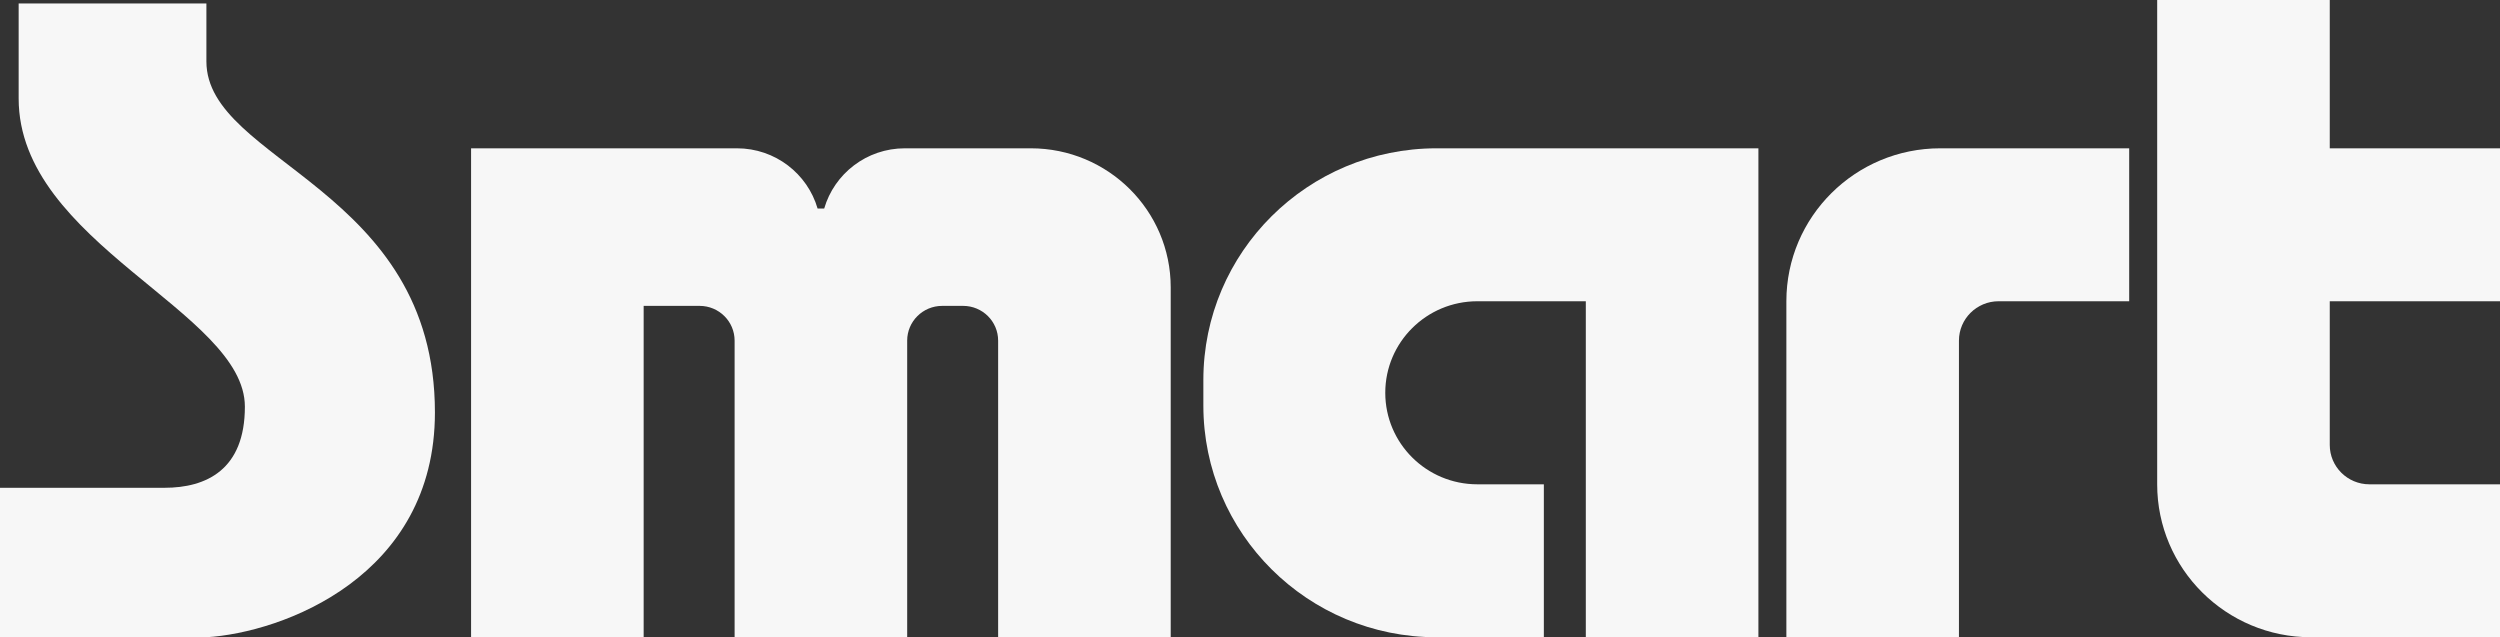
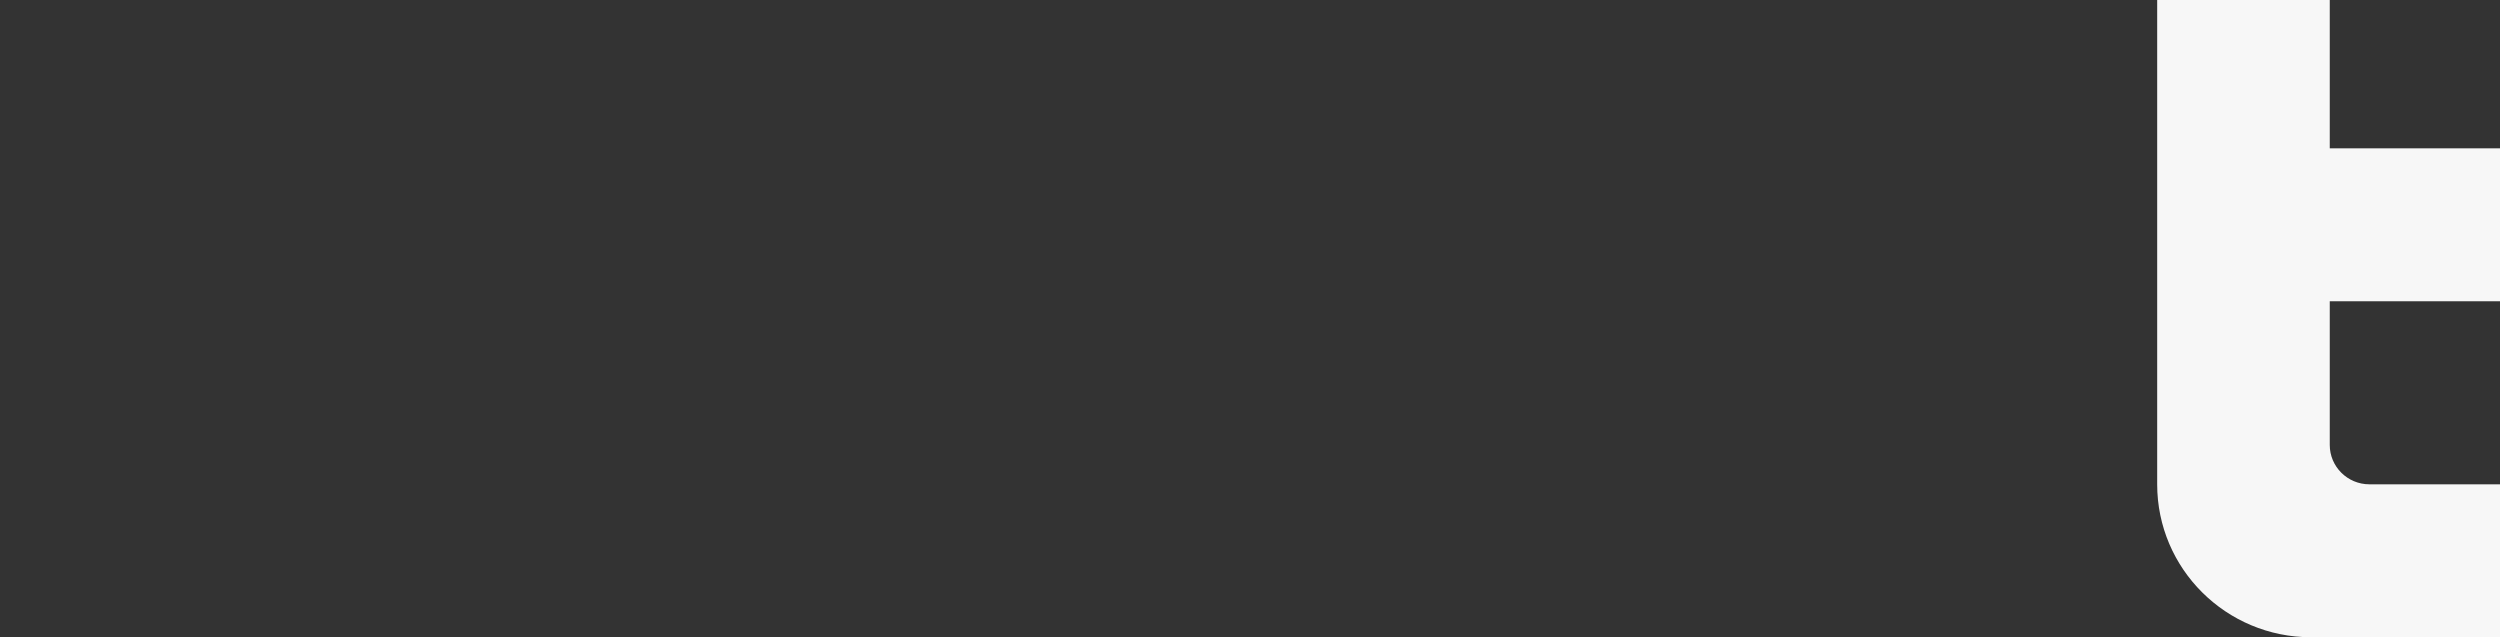
<svg xmlns="http://www.w3.org/2000/svg" width="102" height="26" viewBox="0 0 102 26" fill="none">
  <rect x="0" y="0" width="102" height="26" fill="#333333" stroke="none" />
-   <path d="M8.421 2.505C8.421 6.618 17.745 7.658 17.745 16.829C17.745 23.523 11.529 25.811 8.421 26H0V19.902H6.708C8.421 19.902 9.991 19.164 9.991 16.593C9.991 12.716 0.761 9.927 0.761 4.018V0.142H8.421V2.505Z" fill="#F7F7F7" />
-   <path d="M30.067 6.051C31.629 6.051 32.946 7.089 33.358 8.509H33.627C34.039 7.089 35.356 6.051 36.918 6.051H42.056C45.209 6.051 47.765 8.591 47.765 11.724V26H40.724V13.898C40.724 13.115 40.085 12.48 39.297 12.48H38.44C37.652 12.48 37.013 13.115 37.013 13.898V26H29.972V13.898C29.972 13.115 29.333 12.48 28.545 12.48H26.261V26H19.22V6.051H30.067Z" fill="#F7F7F7" />
-   <path d="M71.743 26H64.701V12.291H60.277C58.201 12.291 56.519 13.963 56.519 16.026C56.519 18.088 58.201 19.76 60.277 19.76H62.989V26H58.612C53.357 26 49.097 21.767 49.097 16.546V15.505C49.097 10.284 53.357 6.051 58.612 6.051H71.743V26Z" fill="#F7F7F7" />
-   <path d="M86.871 12.291H81.543C80.65 12.291 79.925 13.011 79.925 13.898V26H72.884V12.291C72.884 8.845 75.696 6.051 79.164 6.051H86.871V12.291Z" fill="#F7F7F7" />
  <path d="M95.054 6.051H102V12.291H95.054V18.153C95.054 19.04 95.778 19.76 96.672 19.76H102V26H94.293C90.825 26 88.013 23.206 88.013 19.76V0H95.054V6.051Z" fill="#F7F7F7" />
</svg>